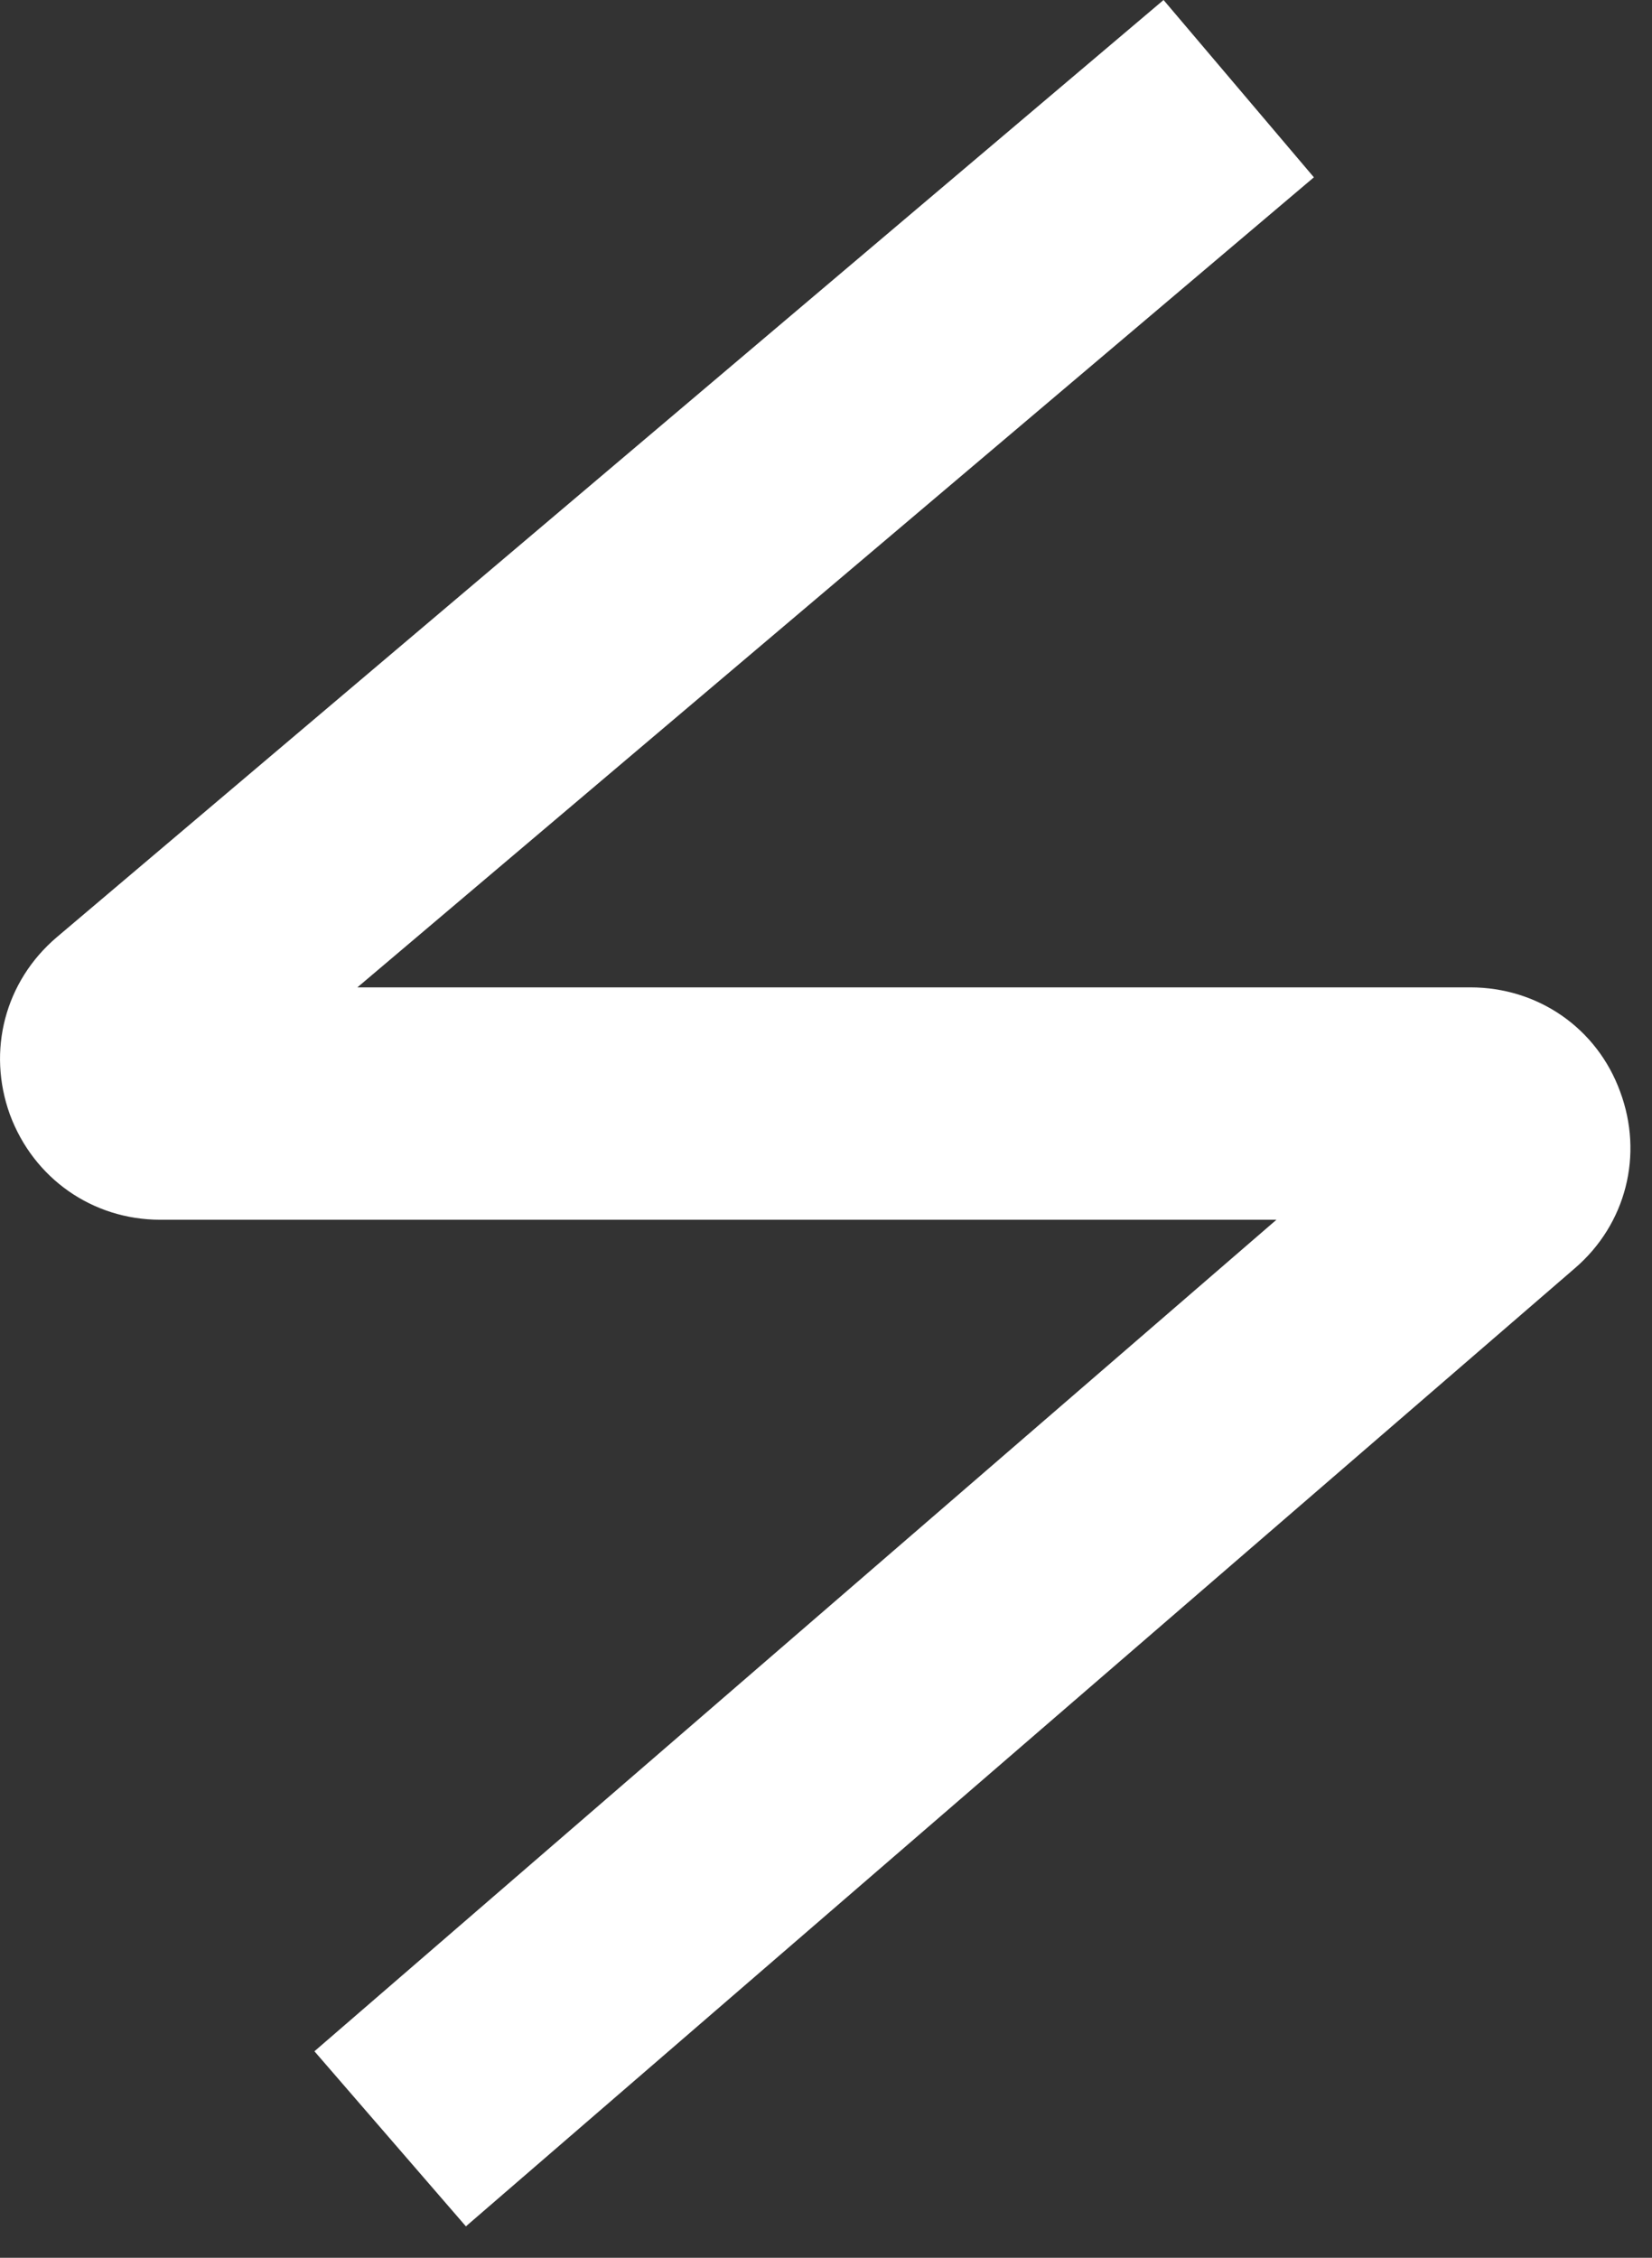
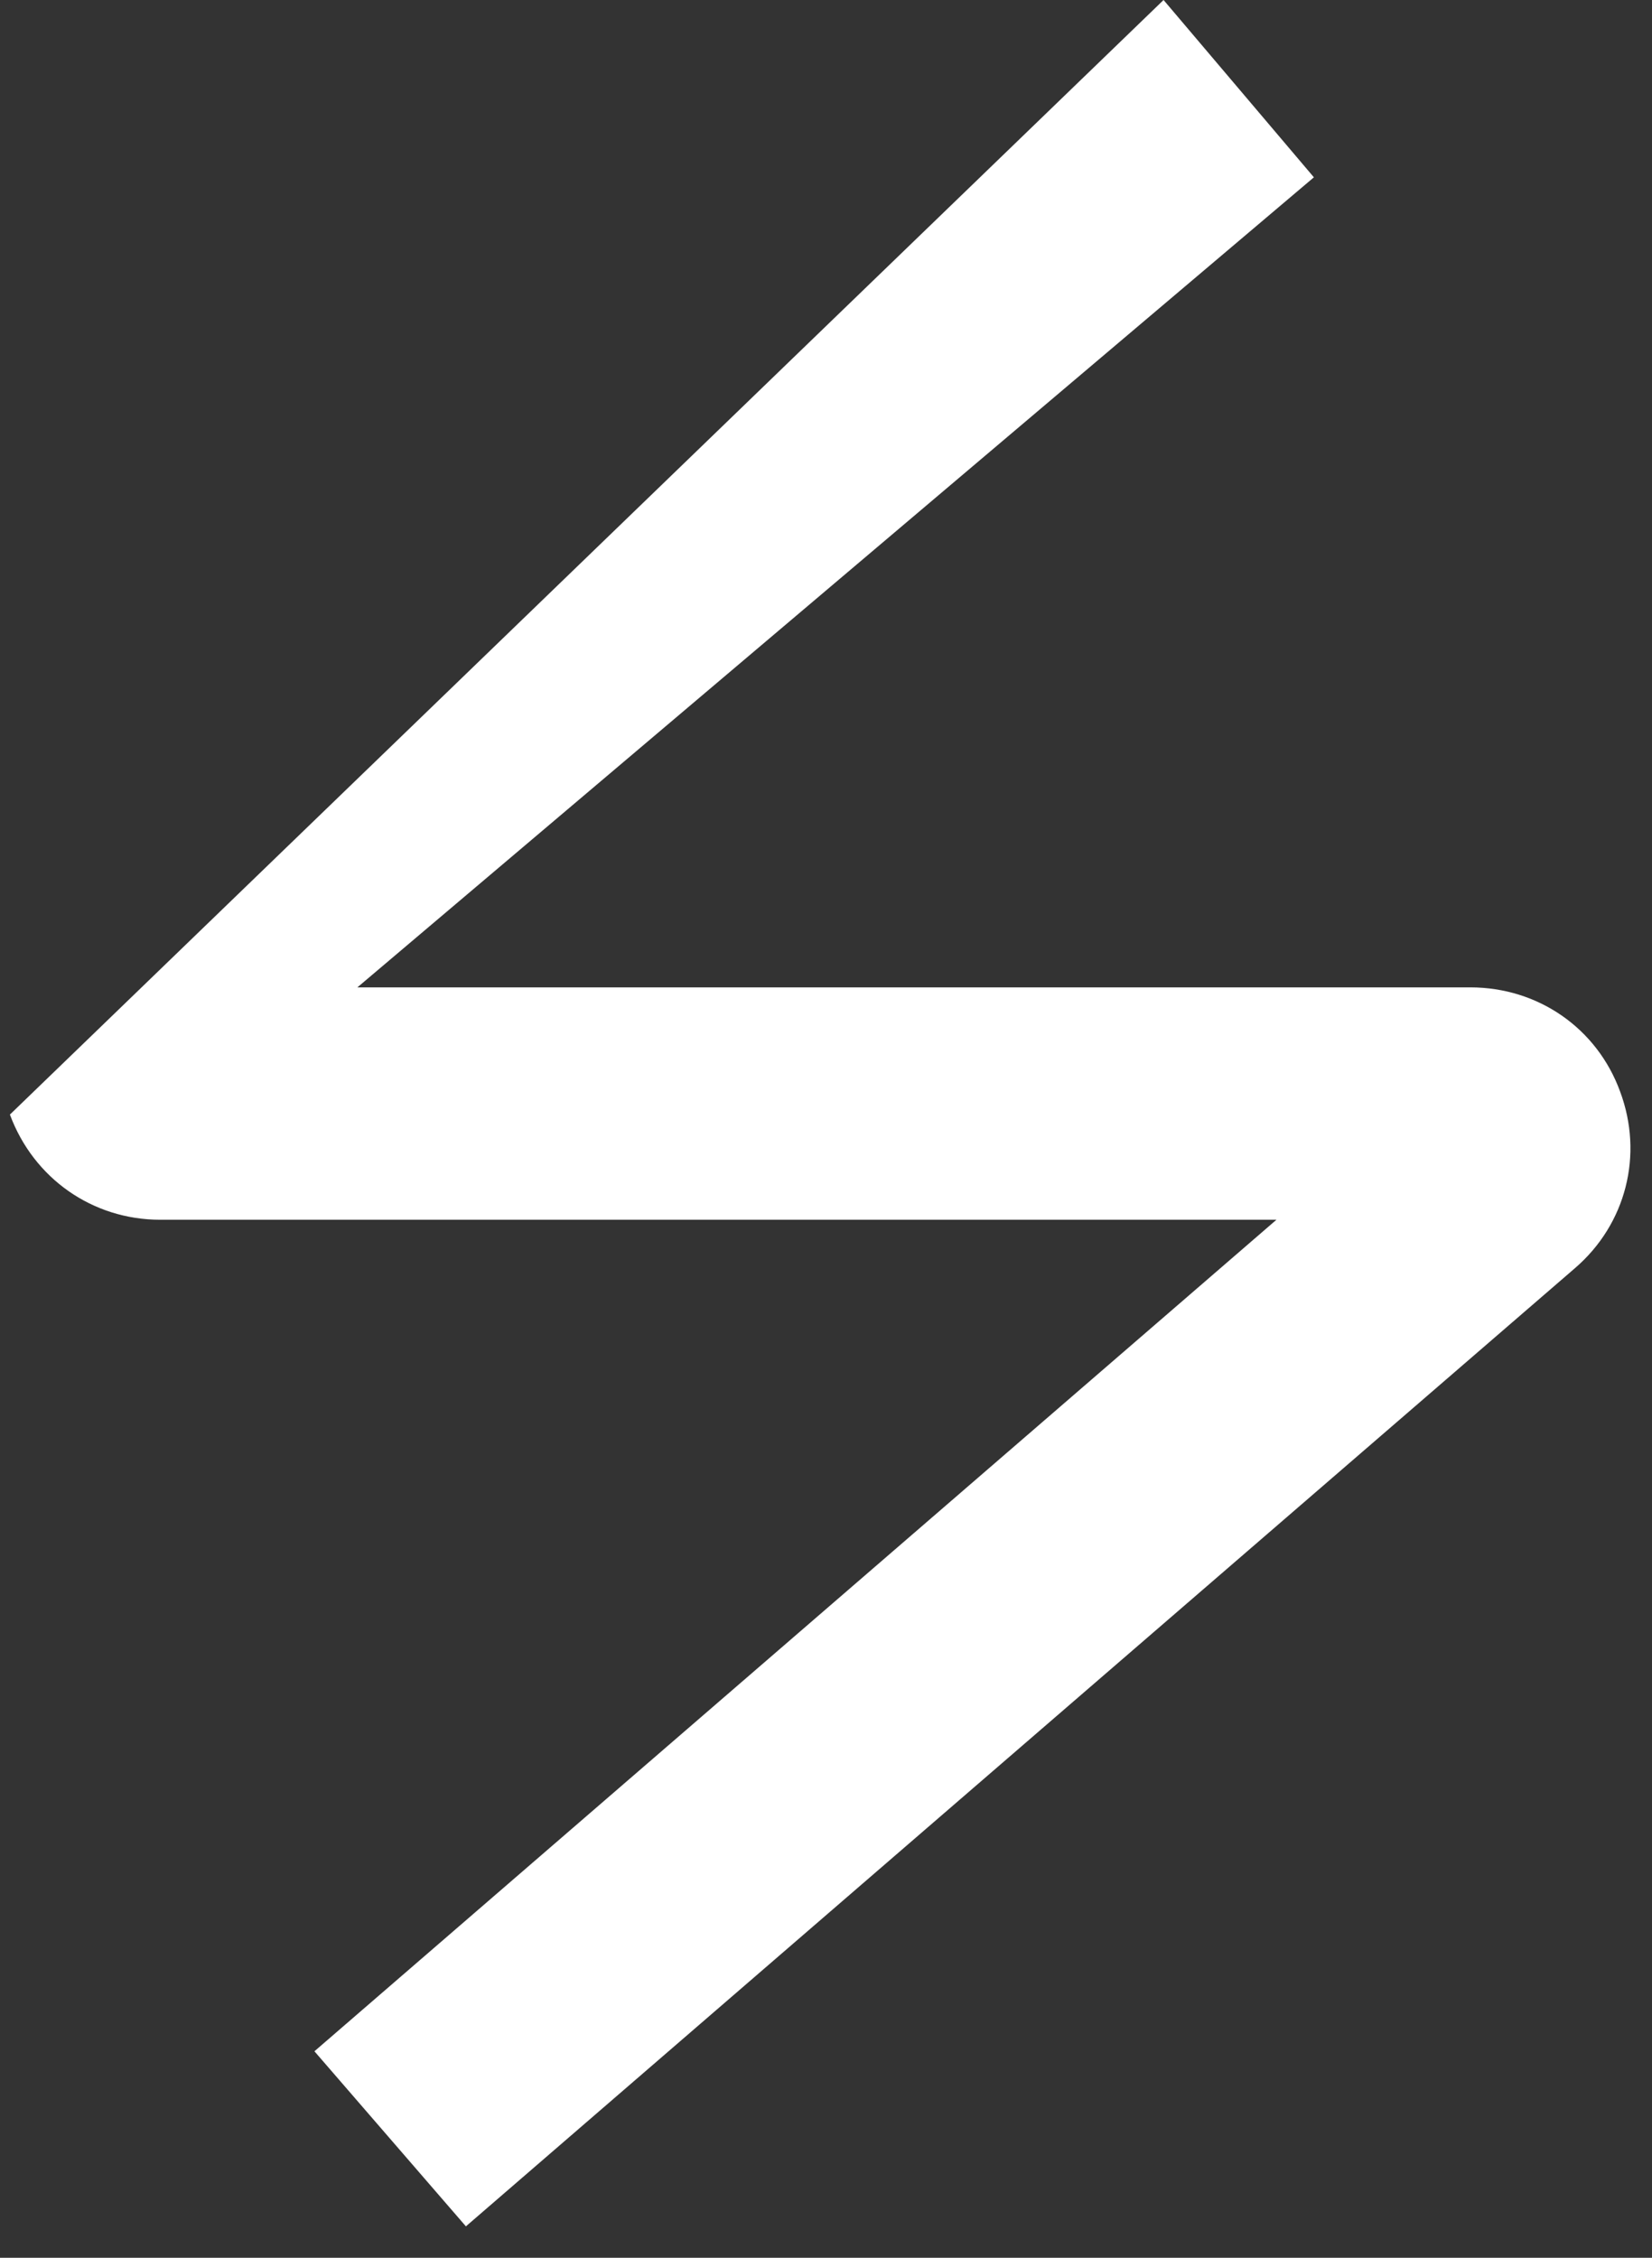
<svg xmlns="http://www.w3.org/2000/svg" width="30" height="41" viewBox="0 0 30 41" fill="none">
  <rect x="0" y="0" width="30" height="41" fill="#333333" stroke="none" />
-   <path d="M8.47 40.44L5.71 37.25L23.18 22.15H2.91C1.68 22.15 0.61 21.4 0.18 20.24C-0.24 19.08 0.09 17.82 1.03 17.02L21.13 0L23.86 3.22L6.49 17.93H26.7C27.93 17.93 29 18.67 29.42 19.82C29.85 20.97 29.53 22.23 28.6 23.03L8.46 40.43L8.47 40.44Z" fill="white" />
+   <path d="M8.47 40.44L5.71 37.25L23.18 22.15H2.91C1.68 22.15 0.61 21.4 0.18 20.24L21.13 0L23.86 3.22L6.49 17.93H26.7C27.93 17.93 29 18.67 29.42 19.82C29.85 20.97 29.53 22.23 28.6 23.03L8.46 40.43L8.47 40.44Z" fill="white" />
</svg>